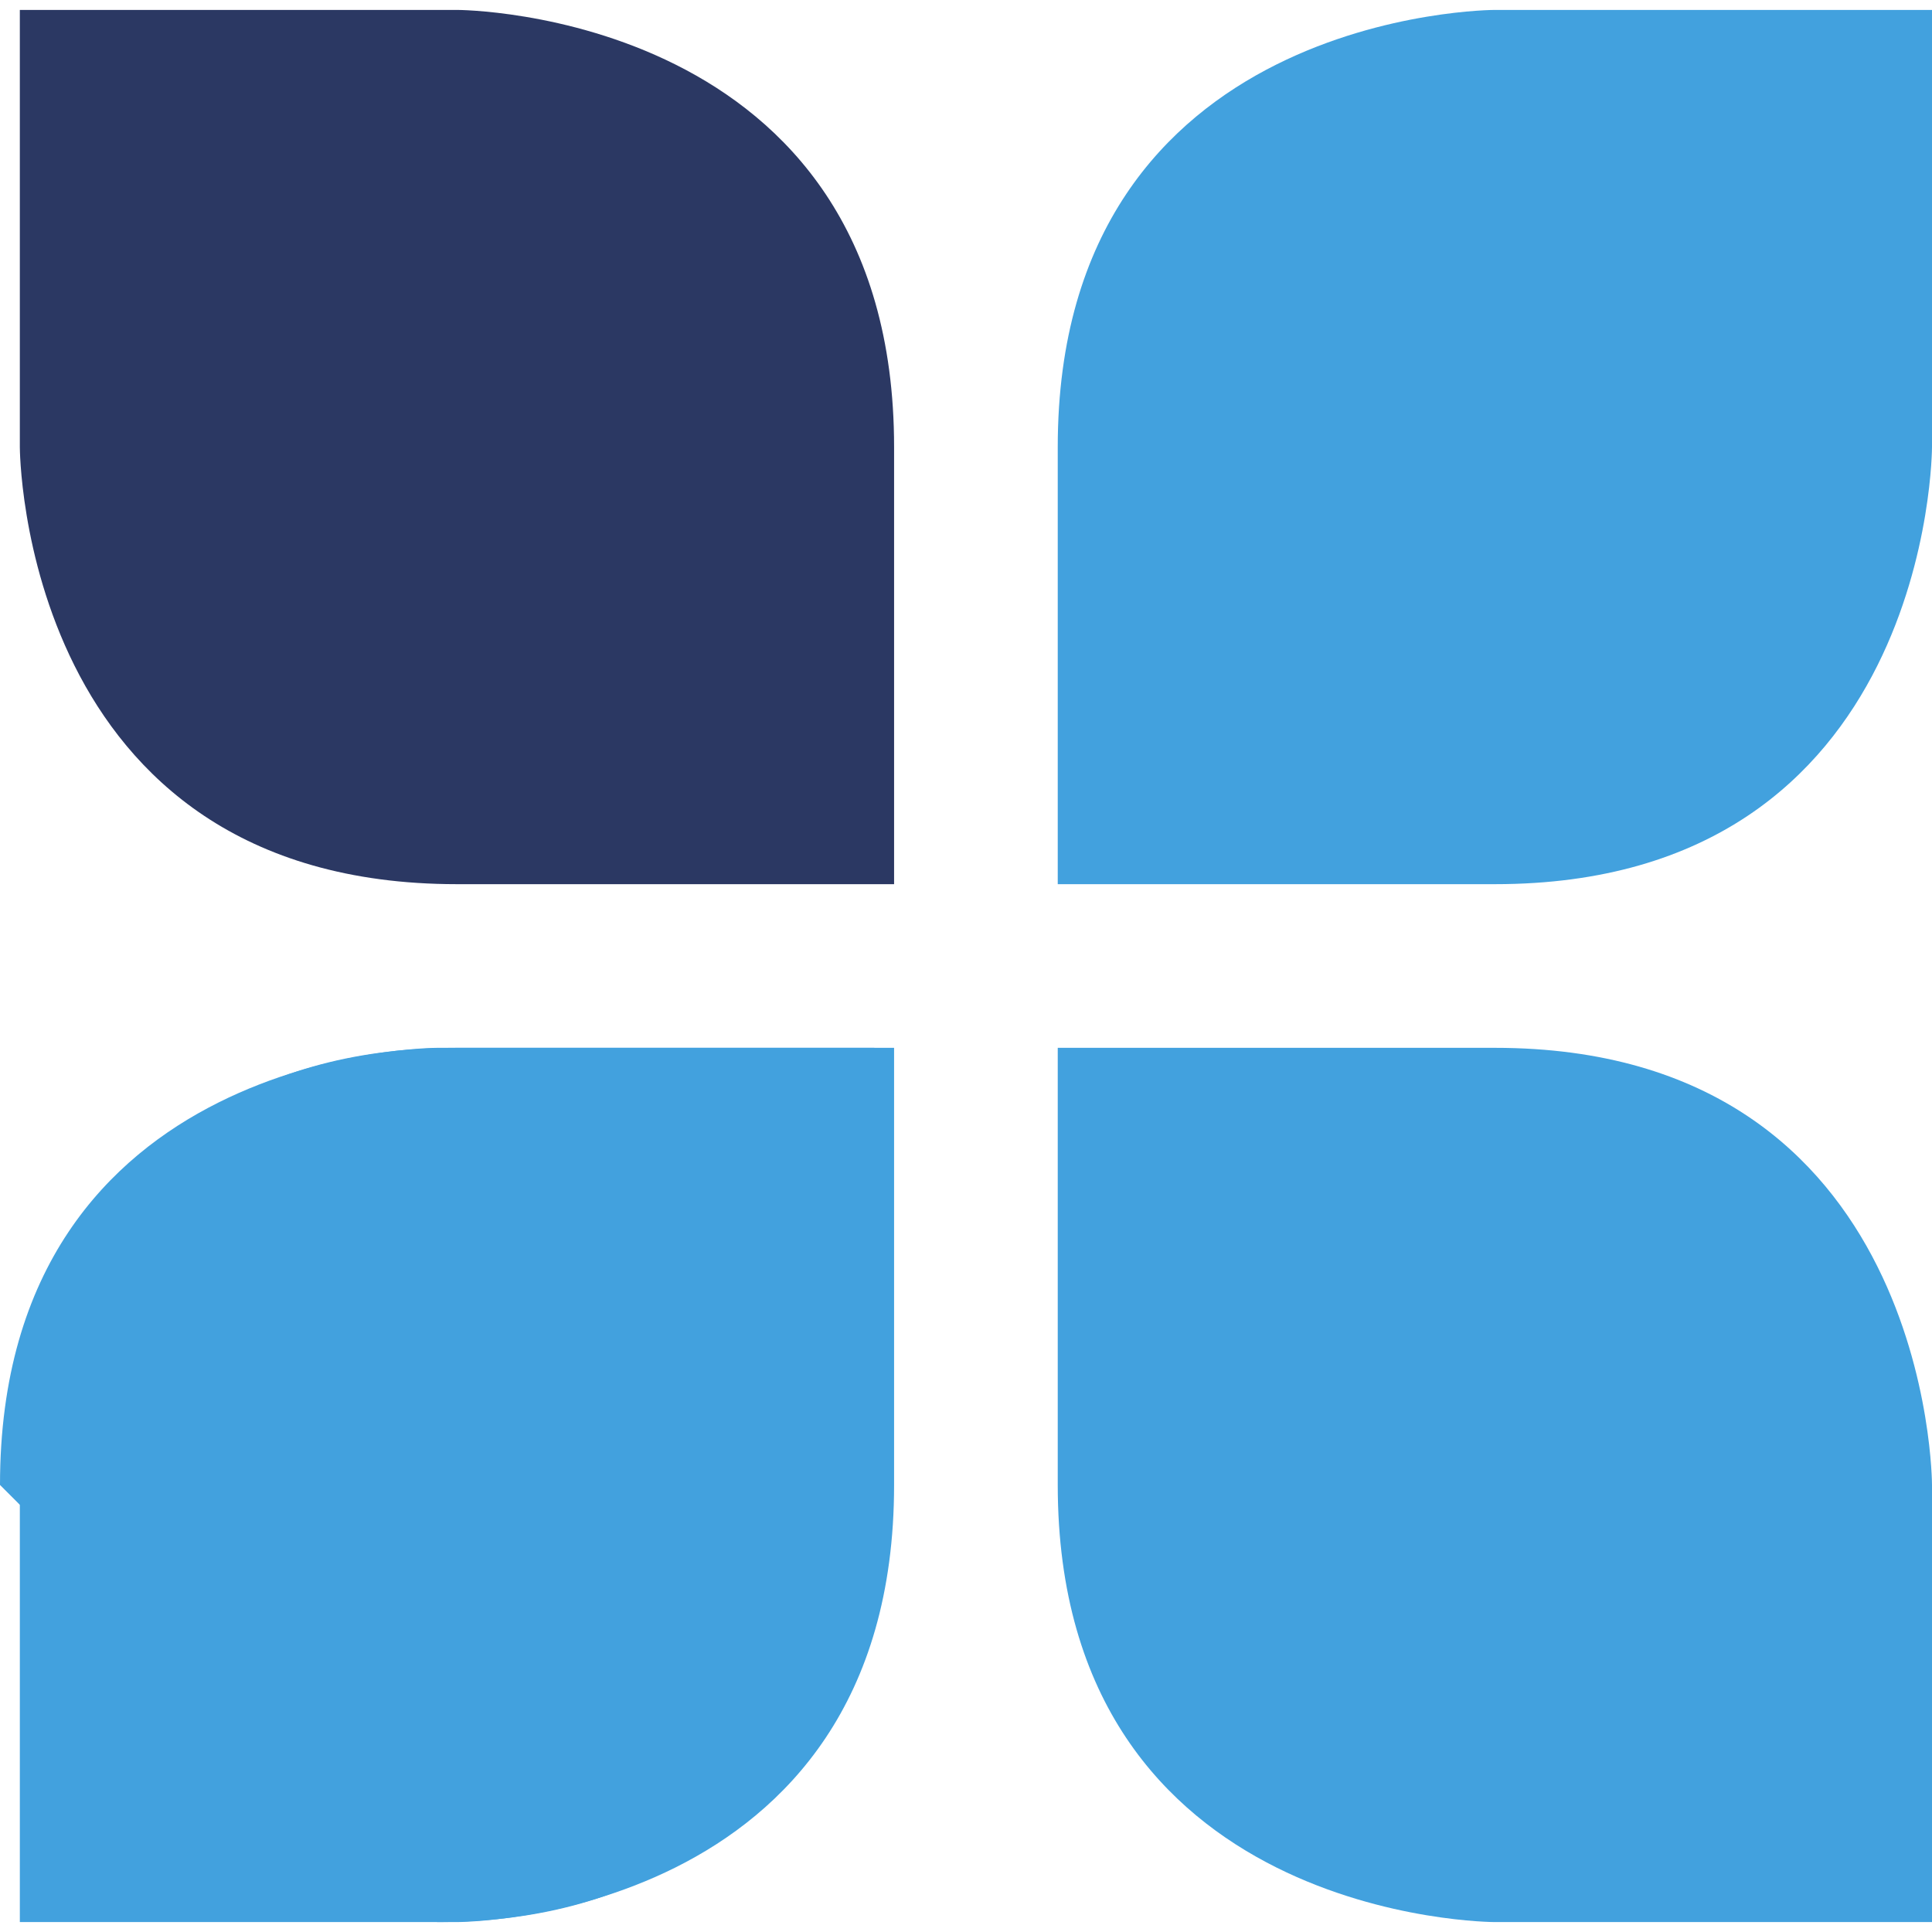
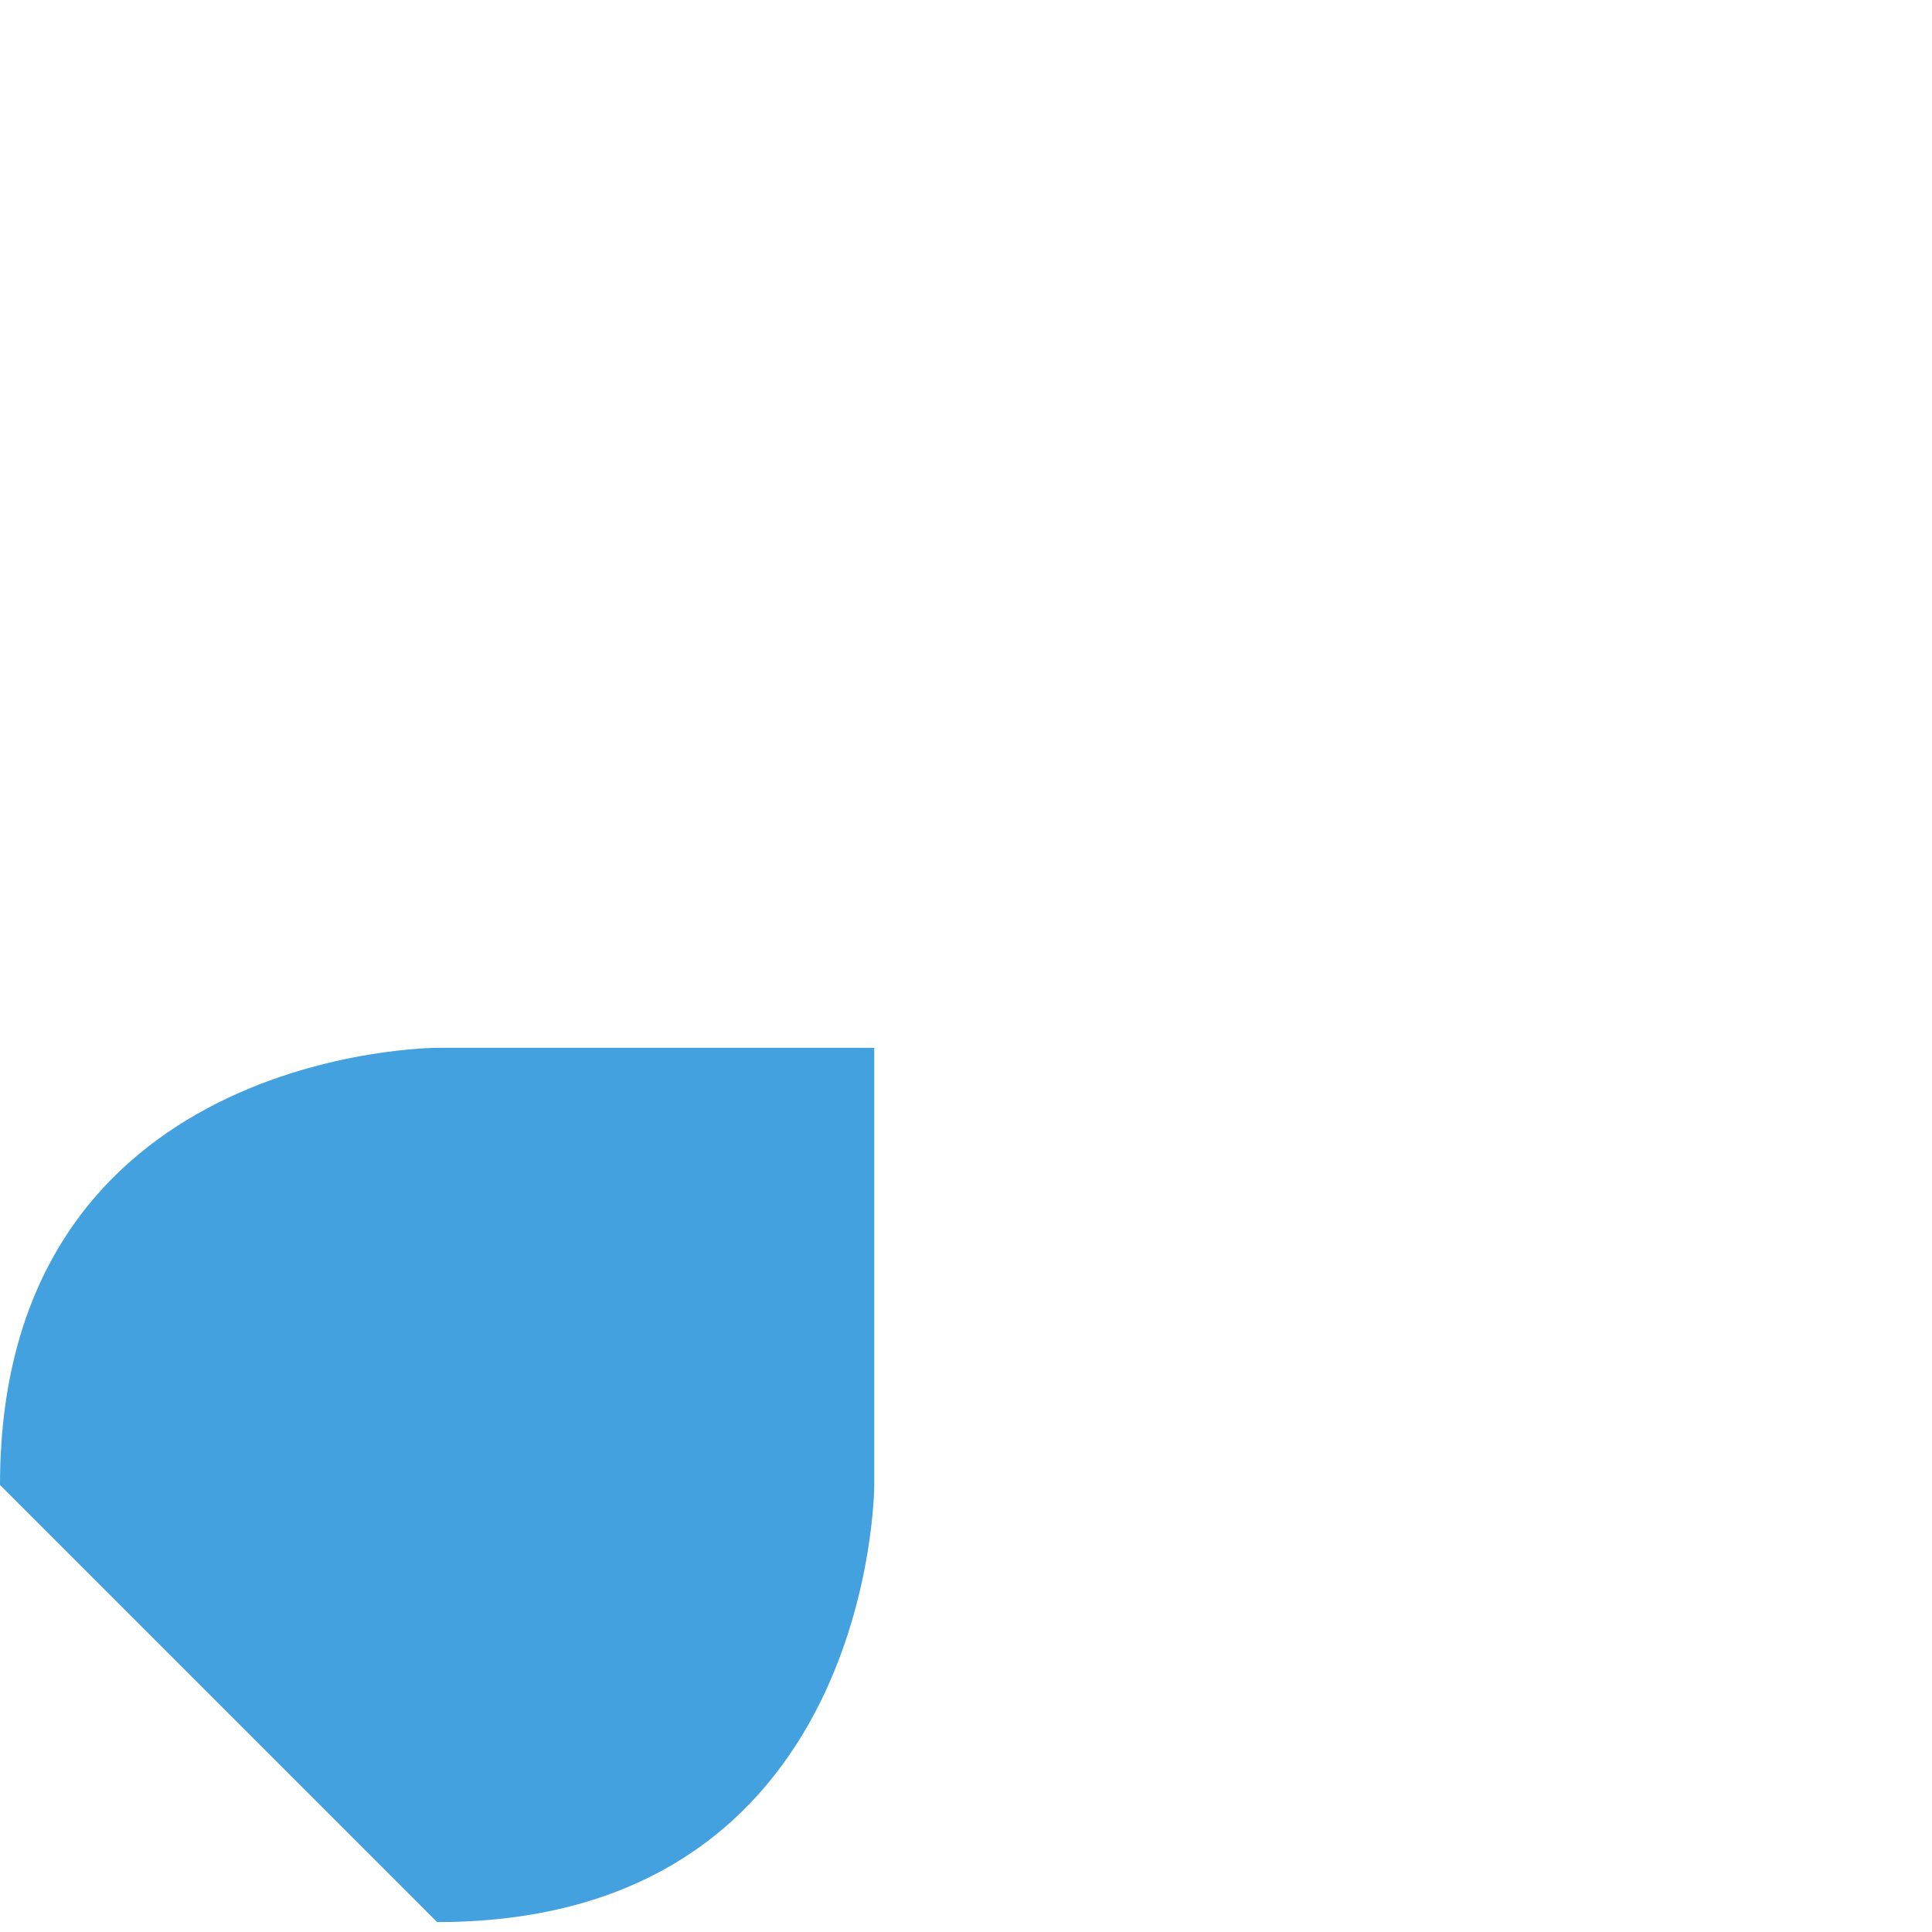
<svg xmlns="http://www.w3.org/2000/svg" version="1.1" width="27.27" height="27.27">
  <svg id="SvgjsSvg1318" data-name="Vrstva 2" viewBox="0 0 27.27 27.27">
    <g transform="translate(0, 0.14)">
      <defs>
        <style>
      .cls-1 {
        fill: #42a1de;
      }

      .cls-1, .cls-2 {
        stroke-width: 0px;
      }

      .cls-2 {
        fill: #2b3863;
      }
    </style>
      </defs>
      <g id="SvgjsG1317" data-name="Vrstva 1">
-         <path class="cls-1" d="M.28,26.99v-6.17s0-6.17,6.17-6.17h6.17v6.17c0,6.17-6.17,6.17-6.17,6.17" />
-         <path class="cls-2" d="M6.45,0s6.17,0,6.17,6.17v6.17h-6.17C.28,12.34.28,6.17.28,6.17V0" />
-         <path class="cls-1" d="M27.27,0v6.17s0,6.17-6.17,6.17h-6.17v-6.17C14.93,0,21.1,0,21.1,0" />
-         <path class="cls-1" d="M21.1,26.99s-6.17,0-6.17-6.17v-6.17h6.17c6.17,0,6.17,6.17,6.17,6.17v6.17" />
        <path class="cls-1" d="M6.17,26.99c6.17,0,6.17-6.17,6.17-6.17v-6.17h-6.17s-6.17,0-6.17,6.17" />
      </g>
    </g>
  </svg>
  <style>@media (prefers-color-scheme: light) { :root { filter: none; } }
@media (prefers-color-scheme: dark) { :root { filter: none; } }
</style>
</svg>